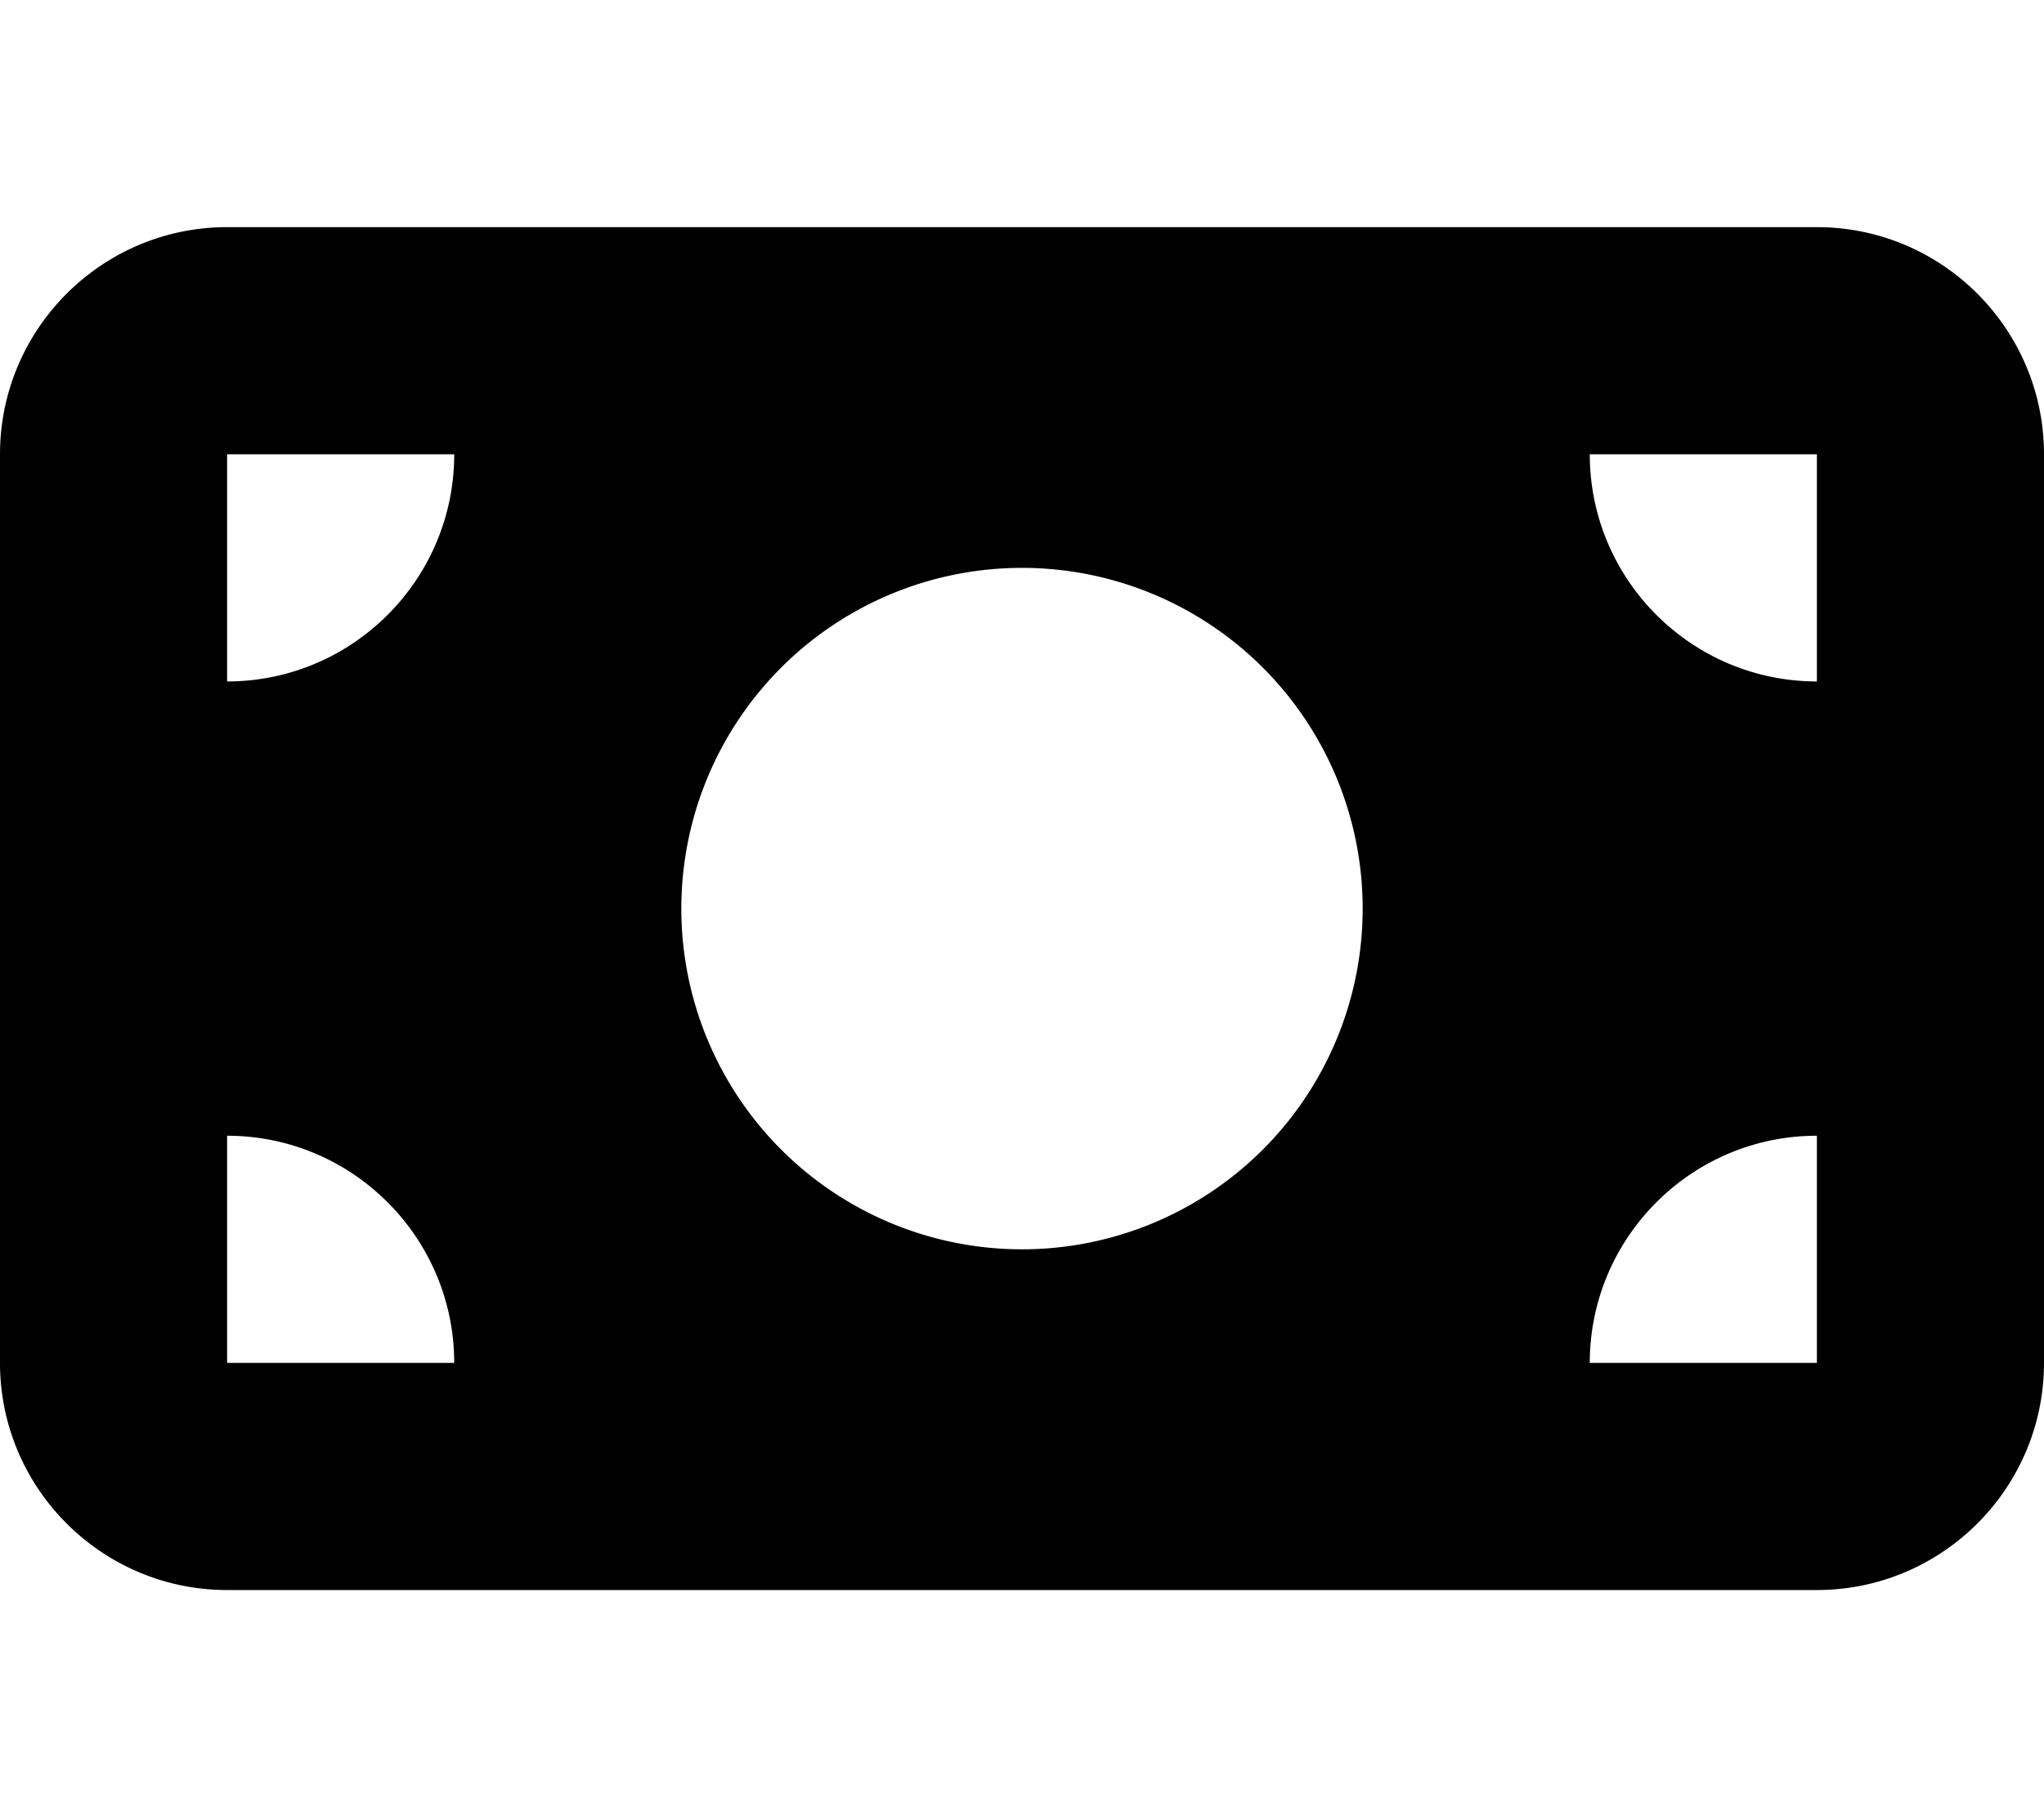
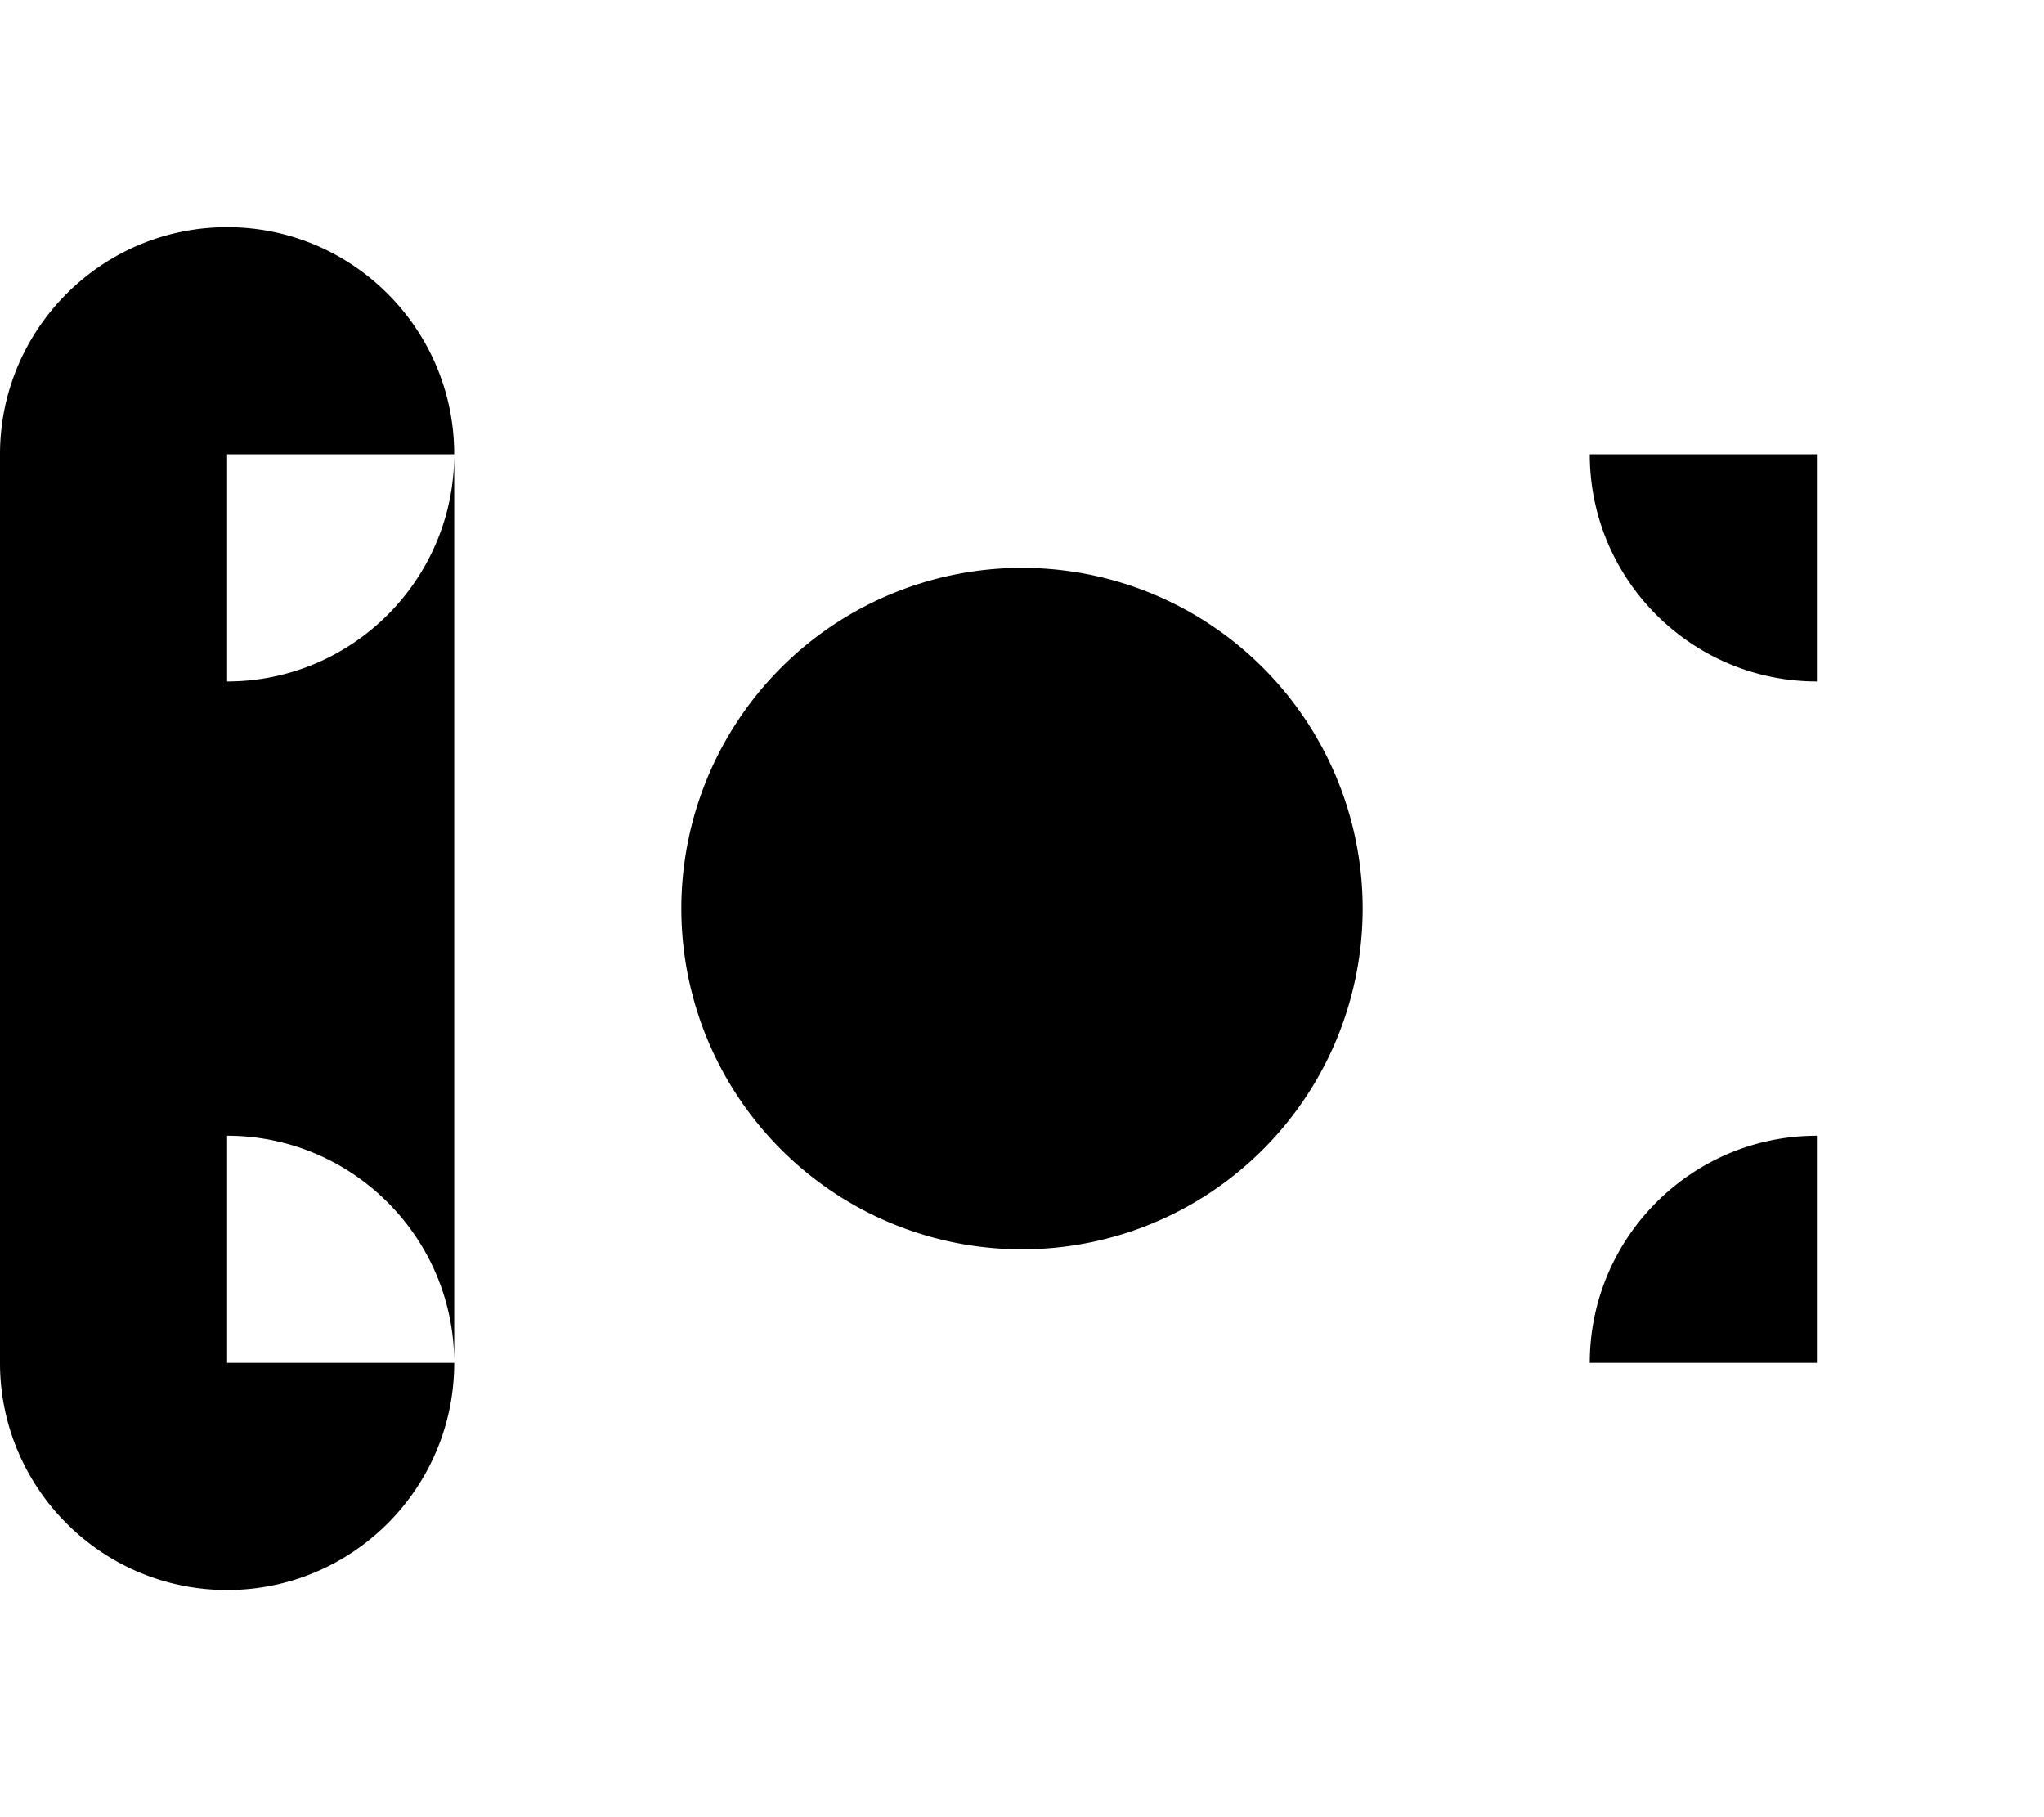
<svg xmlns="http://www.w3.org/2000/svg" viewBox="0 0 576 512">
-   <path d="M64 64C28.7 64 0 92.7 0 128v256c0 35.3 28.7 64 64 64h448c35.3 0 64-28.7 64-64V128c0-35.3-28.7-64-64-64zm64 320H64v-64c35.3 0 64 28.7 64 64M64 192v-64h64c0 35.3-28.7 64-64 64m384 192c0-35.3 28.7-64 64-64v64zm64-192c-35.3 0-64-28.7-64-64h64zm-224-32a96 96 0 1 1 0 192 96 96 0 1 1 0-192" />
+   <path d="M64 64C28.7 64 0 92.7 0 128v256c0 35.3 28.7 64 64 64c35.3 0 64-28.7 64-64V128c0-35.3-28.7-64-64-64zm64 320H64v-64c35.3 0 64 28.7 64 64M64 192v-64h64c0 35.3-28.7 64-64 64m384 192c0-35.3 28.7-64 64-64v64zm64-192c-35.3 0-64-28.7-64-64h64zm-224-32a96 96 0 1 1 0 192 96 96 0 1 1 0-192" />
</svg>